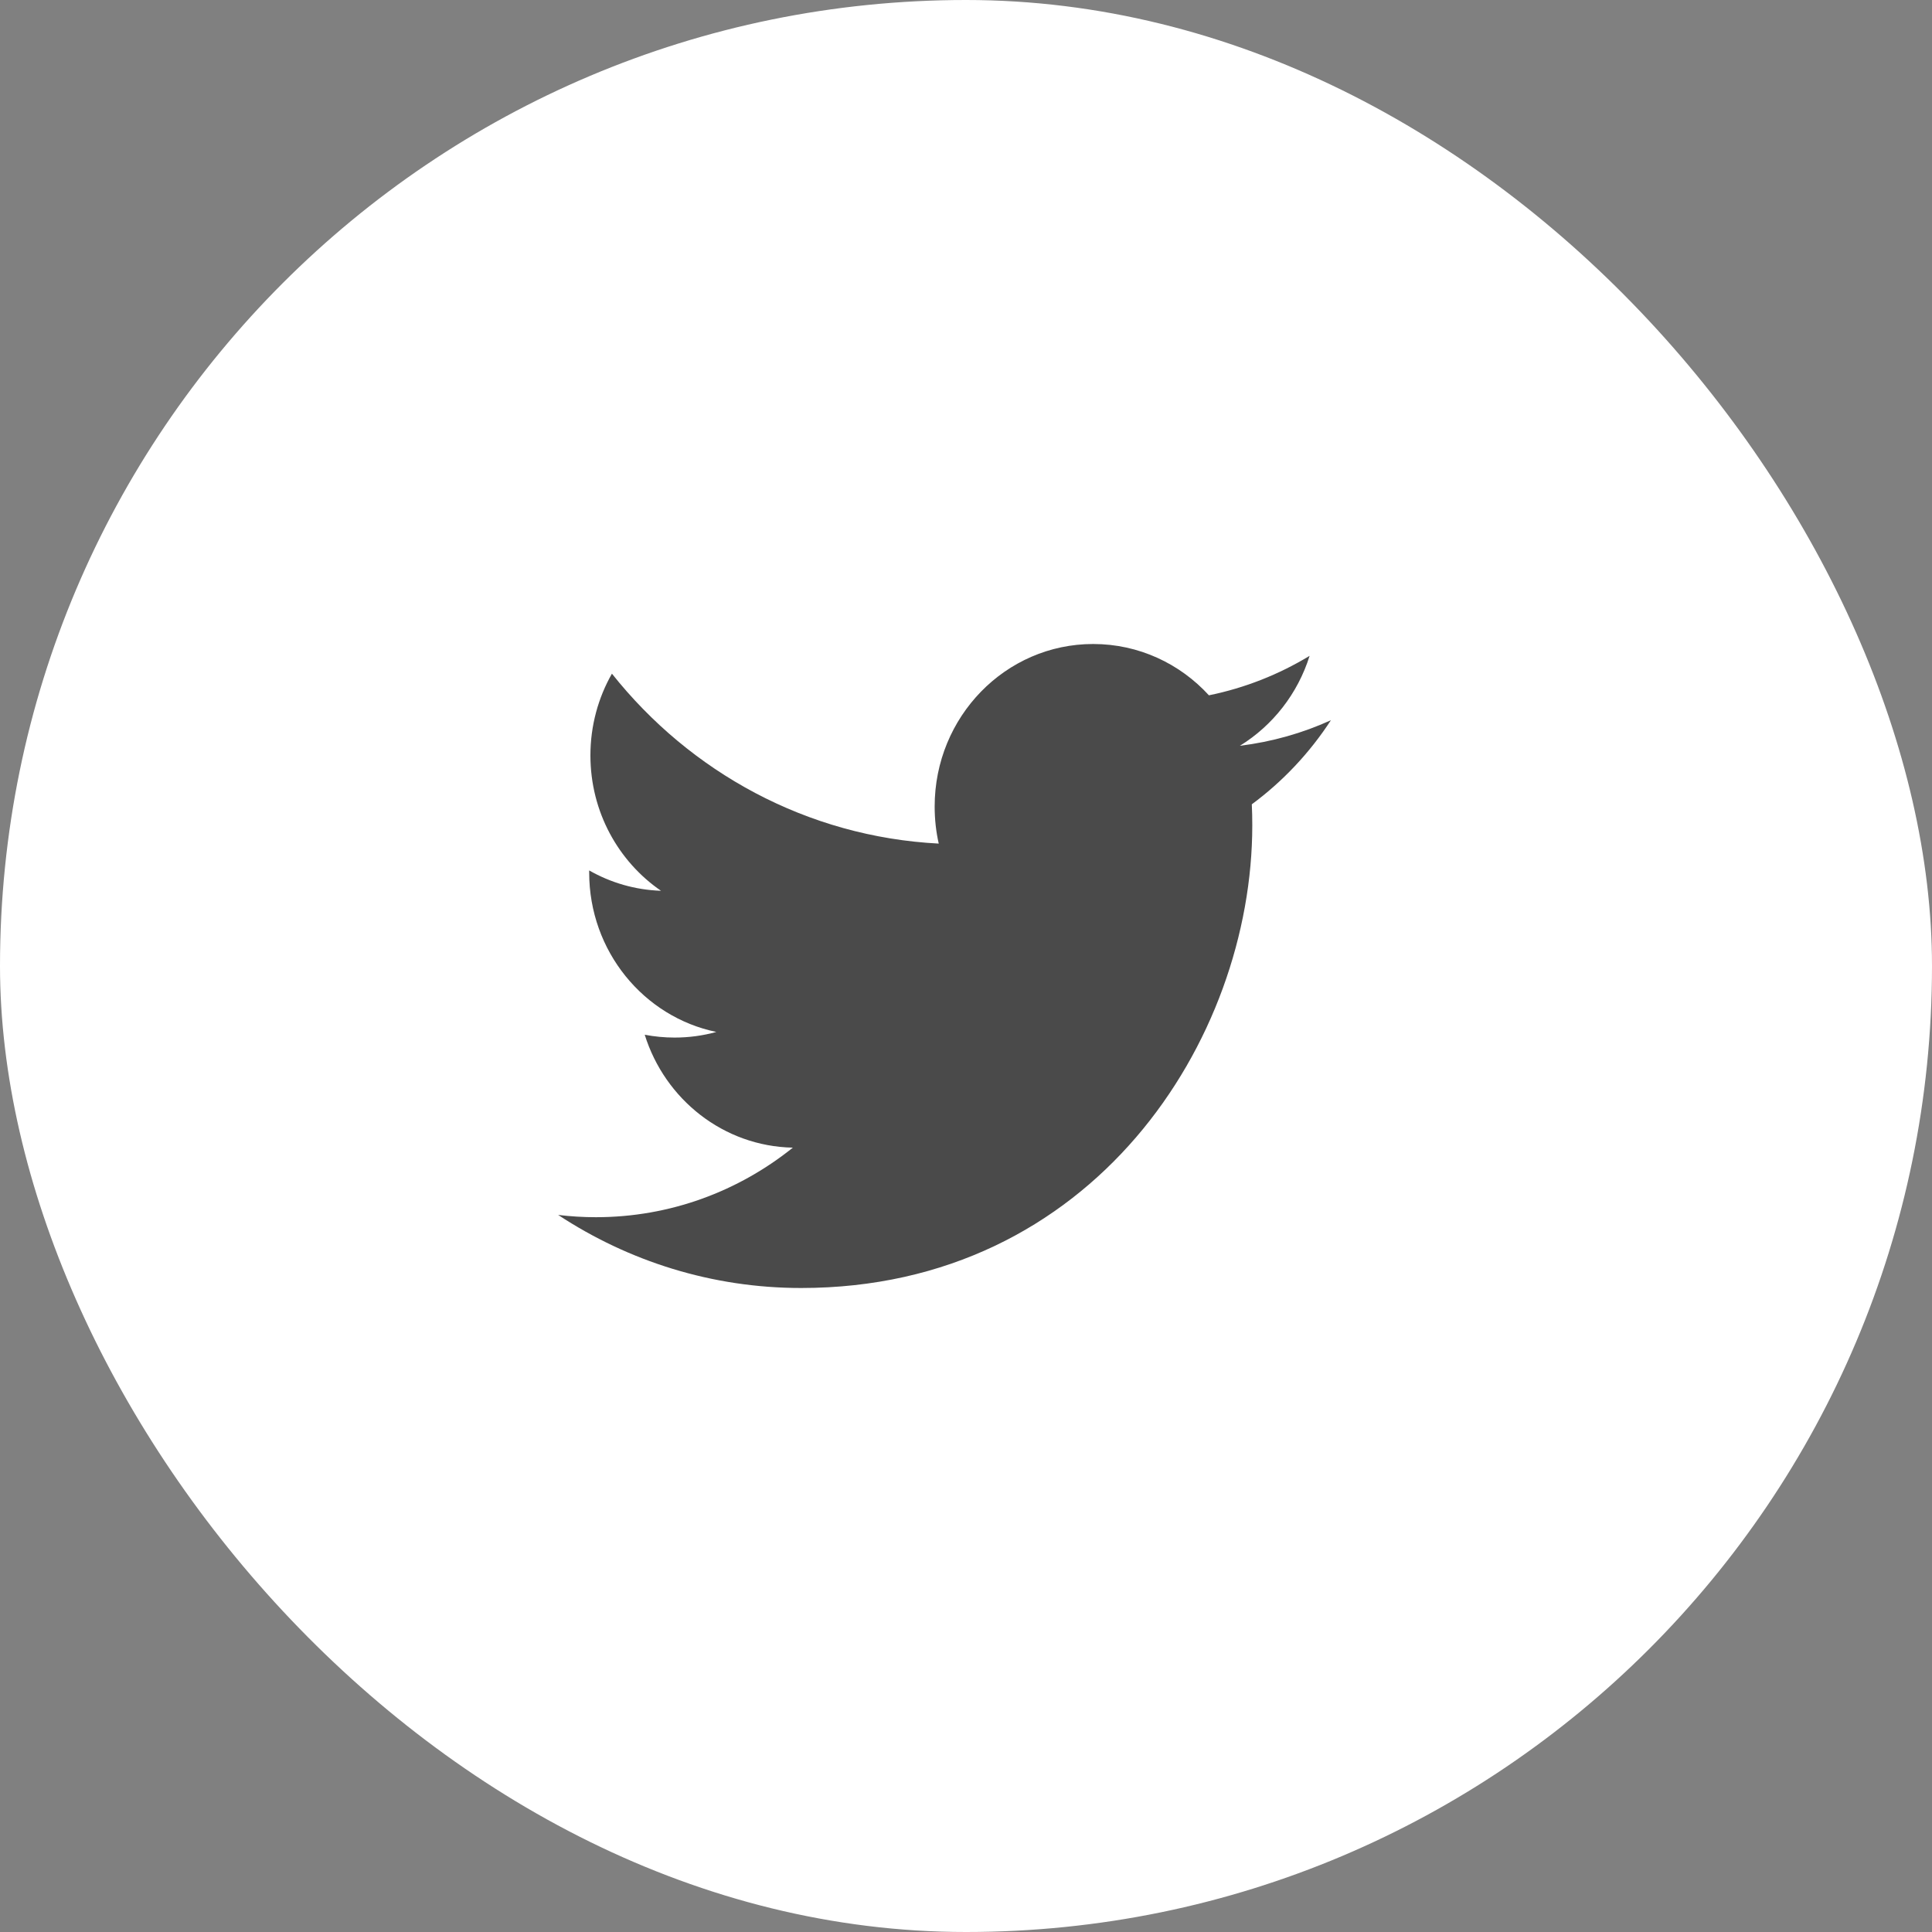
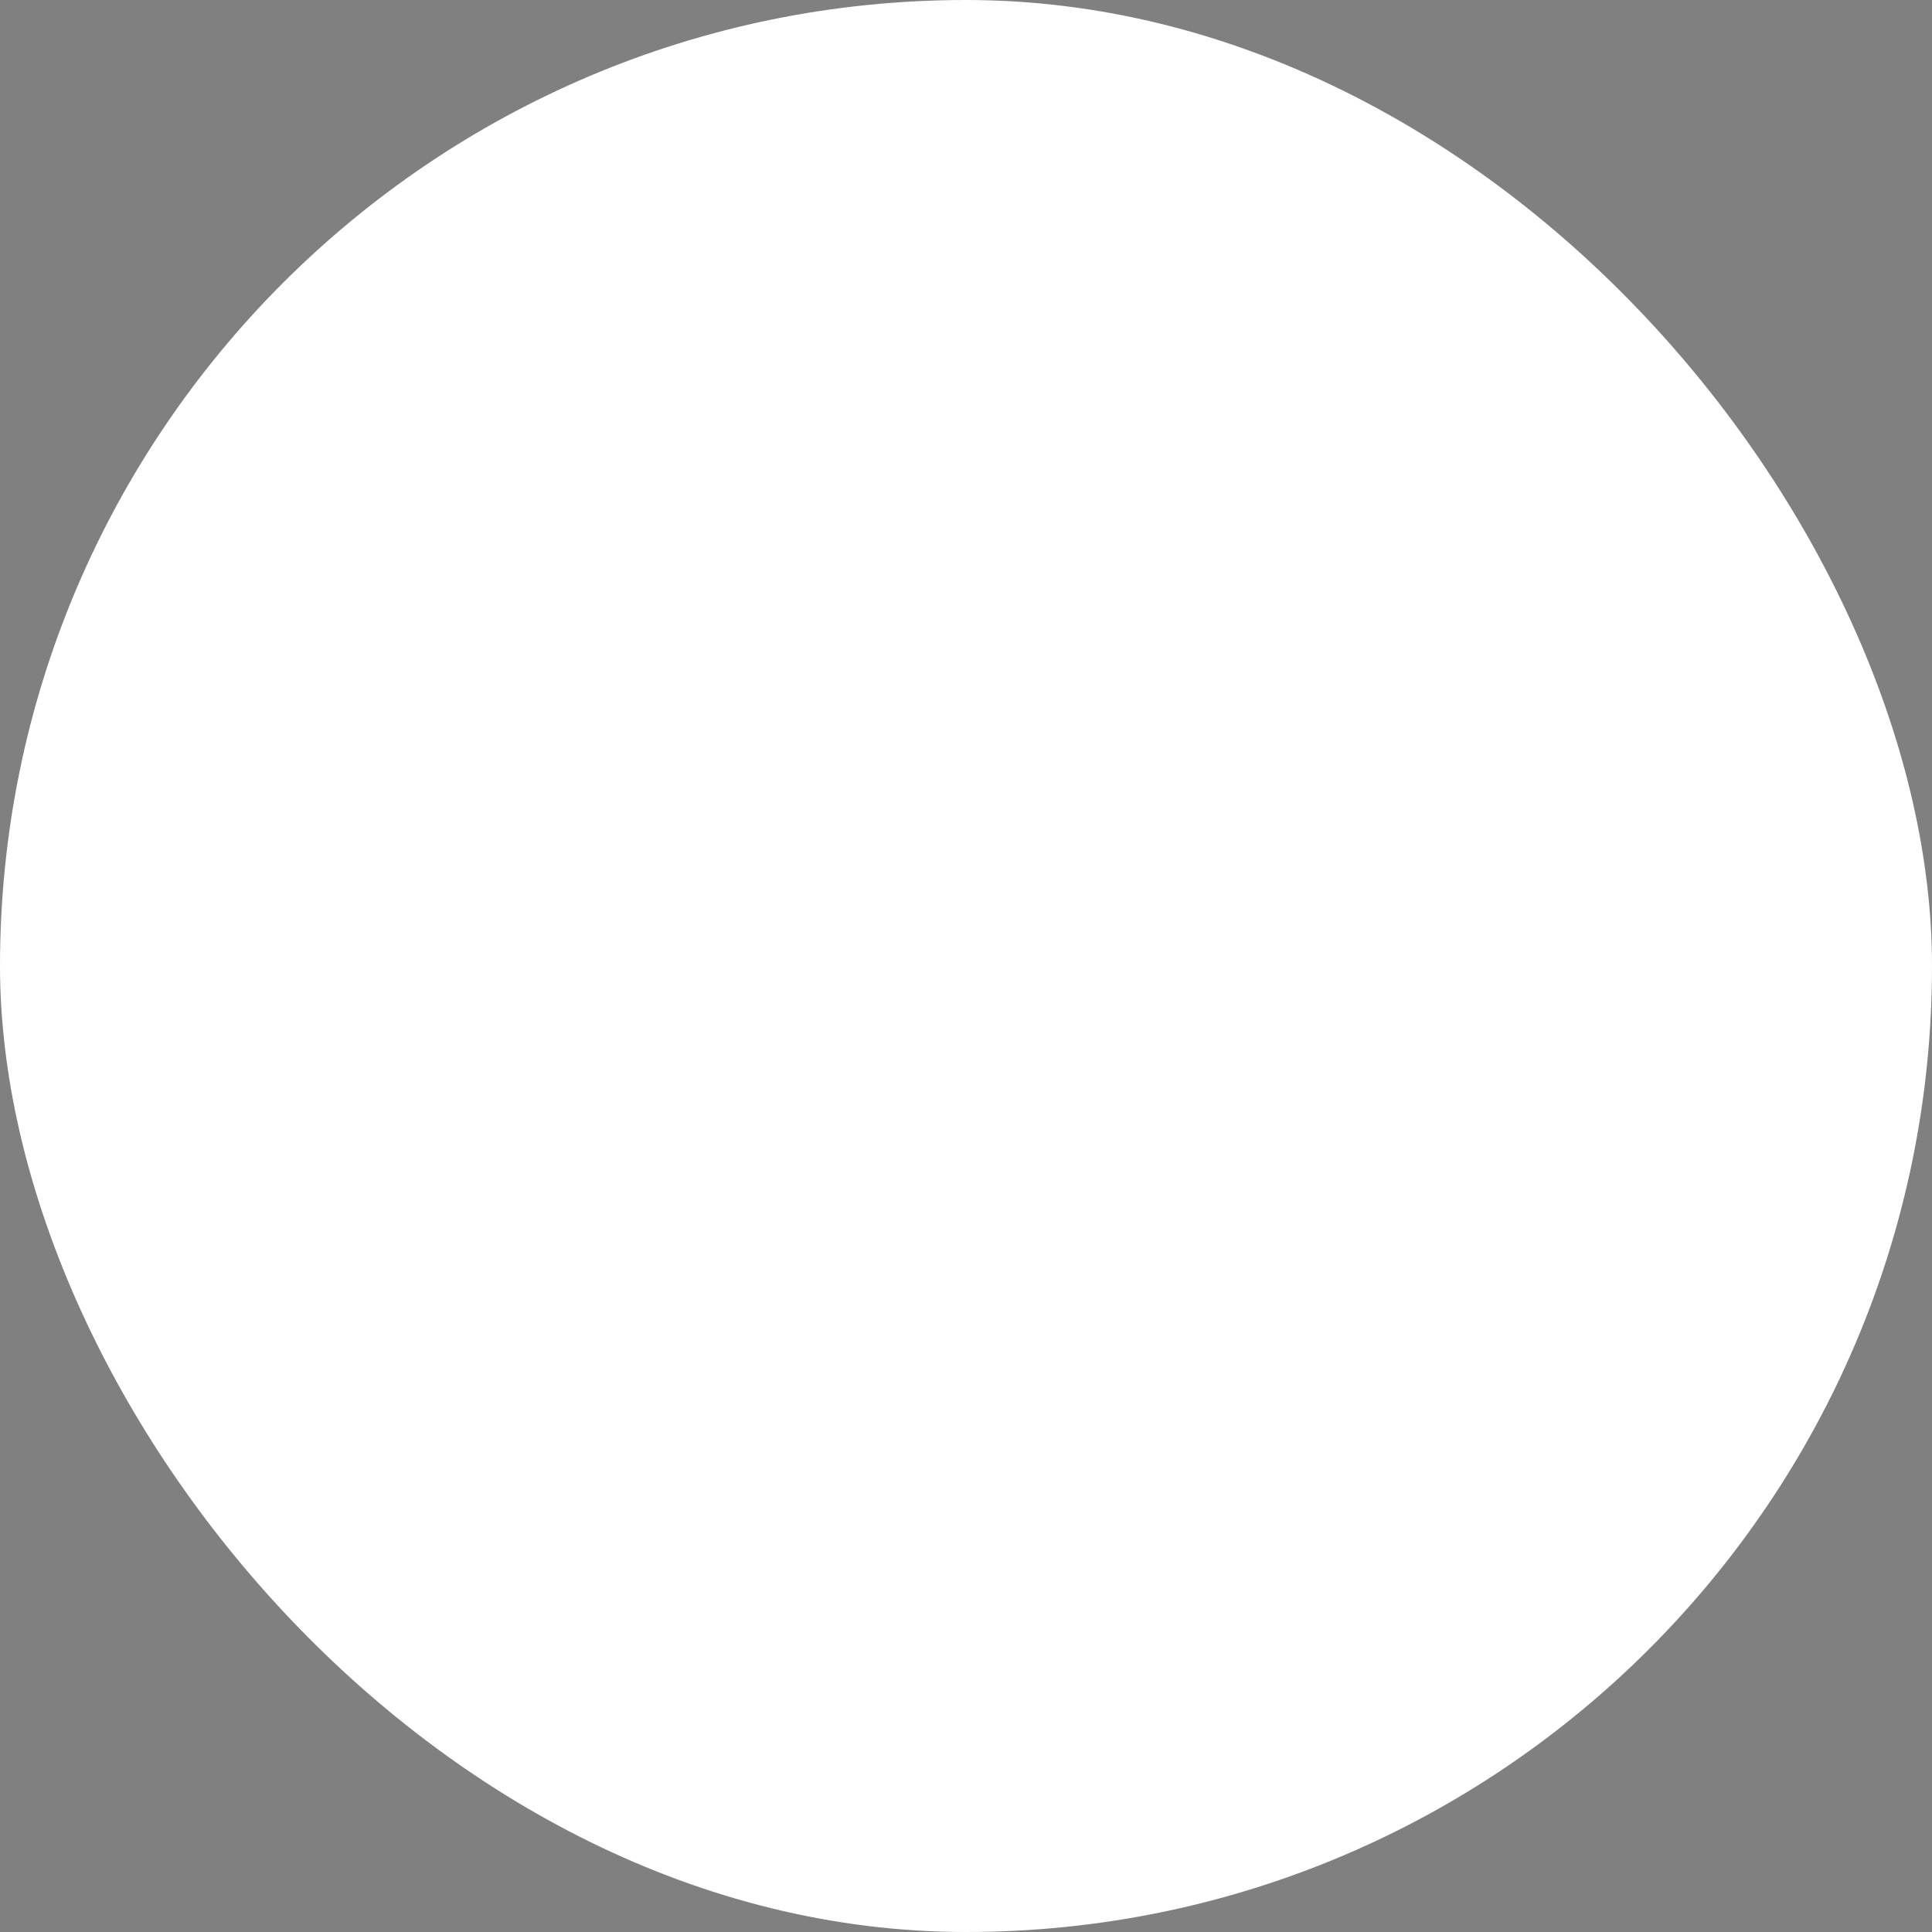
<svg xmlns="http://www.w3.org/2000/svg" width="45px" height="45px" viewBox="0 0 45 45" version="1.1">
  <rect x="0" y="0" width="45" height="45" fill="#808080" stroke="none" />
  <title>icn_Social_Twitter</title>
  <desc>Created with Sketch.</desc>
  <g id="Symbols" stroke="none" stroke-width="1" fill="none" fill-rule="evenodd">
    <g id="_Footer" transform="translate(-1111, -212)">
      <g id="_Bloc---Footer">
        <g id="Sociaux" transform="translate(1111, 212)">
          <g id="icn_Social_Twitter">
            <rect id="Button" fill="#FFFFFF" x="0" y="0" width="45" height="45" rx="22.5" />
            <g id="Icons-black-/-Twitter" transform="translate(13, 15)" fill="#4A4A4A" fill-rule="nonzero">
-               <path d="M16.157,3.734 C16.165,3.896 16.168,4.061 16.168,4.224 C16.168,9.23 12.453,15 5.661,15 C3.575,15 1.635,14.373 0,13.298 C0.29,13.333 0.583,13.351 0.88,13.351 C2.612,13.351 4.204,12.745 5.467,11.731 C3.851,11.699 2.487,10.606 2.017,9.101 C2.242,9.144 2.474,9.167 2.712,9.167 C3.049,9.167 3.376,9.122 3.685,9.036 C1.996,8.687 0.723,7.157 0.723,5.321 C0.723,5.305 0.723,5.29 0.723,5.274 C1.221,5.558 1.791,5.728 2.396,5.748 C1.405,5.068 0.752,3.911 0.752,2.595 C0.752,1.902 0.934,1.251 1.253,0.691 C3.074,2.984 5.796,4.49 8.865,4.649 C8.802,4.371 8.77,4.083 8.77,3.785 C8.77,1.694 10.422,0 12.462,0 C13.524,0 14.484,0.458 15.158,1.195 C15.998,1.024 16.789,0.709 17.503,0.276 C17.227,1.16 16.641,1.902 15.879,2.371 C16.627,2.278 17.337,2.077 18,1.775 C17.505,2.535 16.879,3.201 16.157,3.734 Z" id="Twitter" />
-             </g>
+               </g>
          </g>
        </g>
      </g>
    </g>
  </g>
</svg>